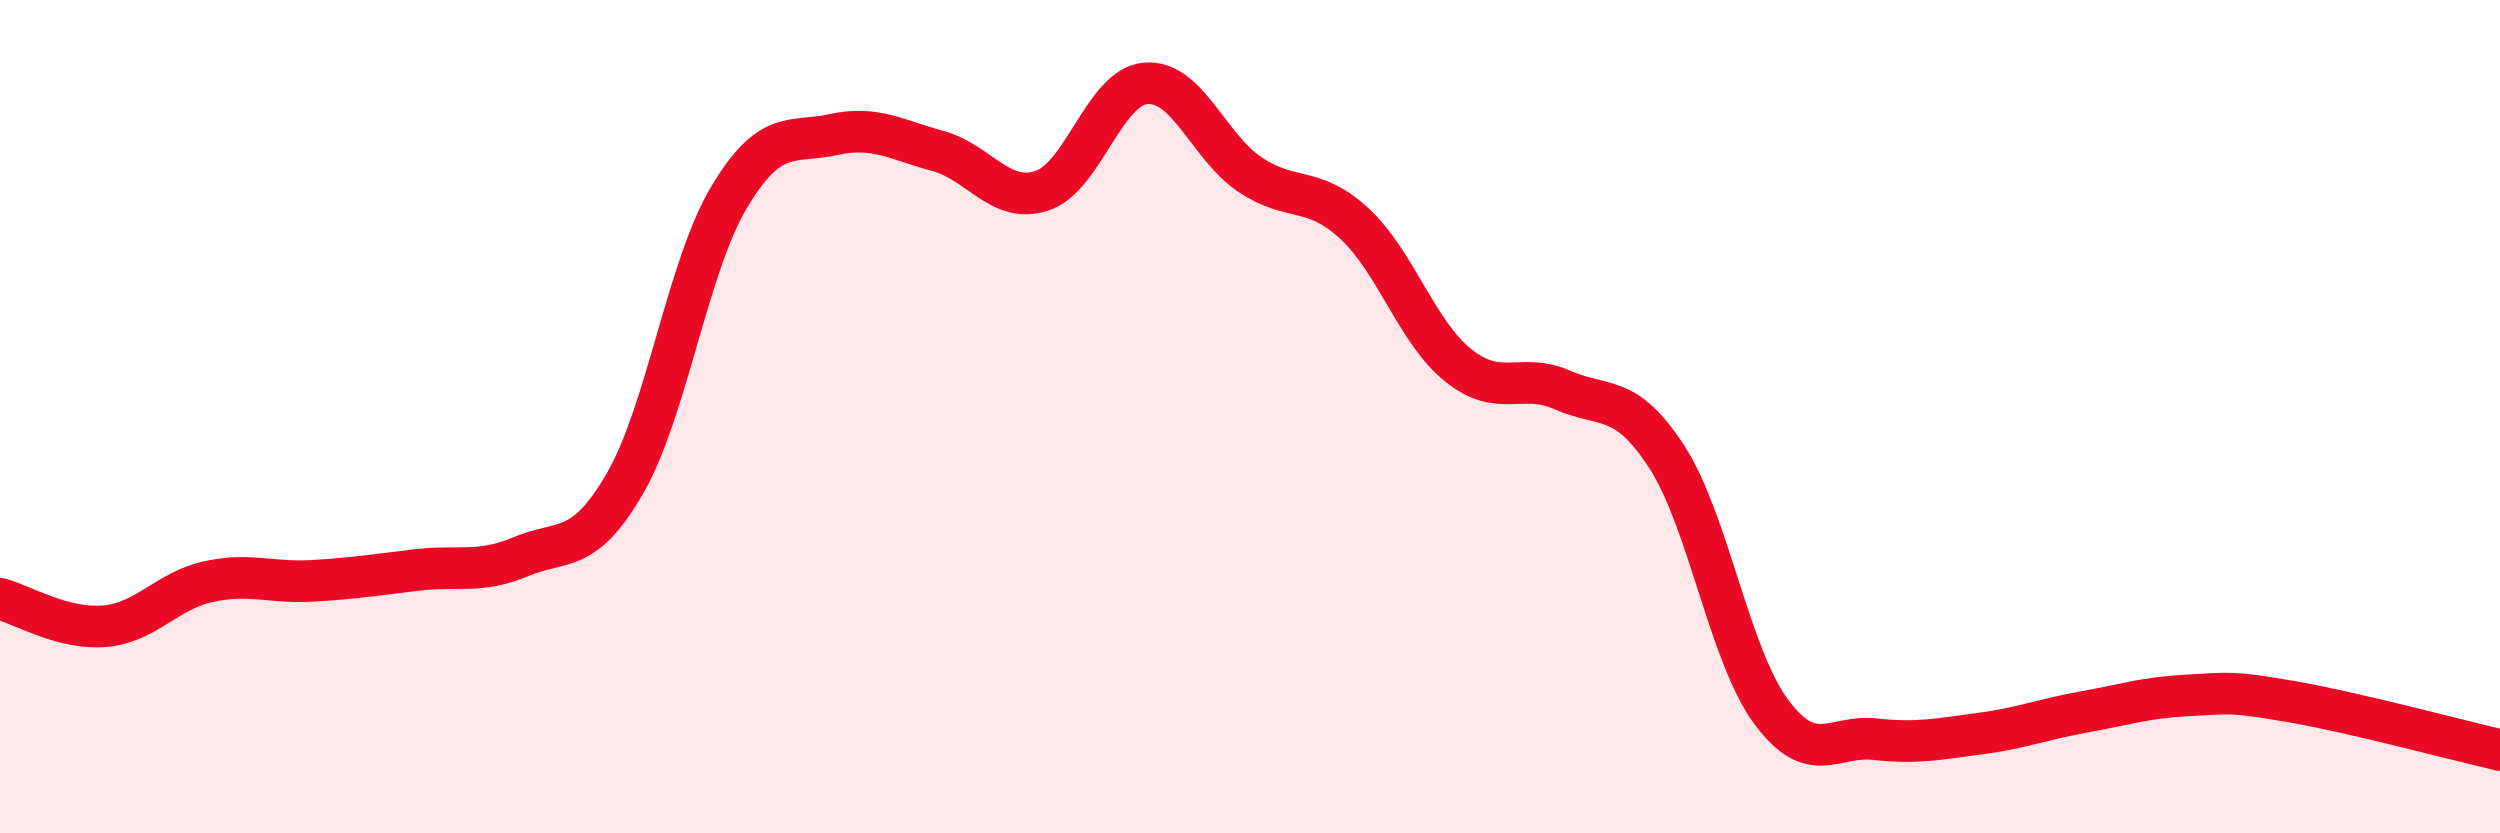
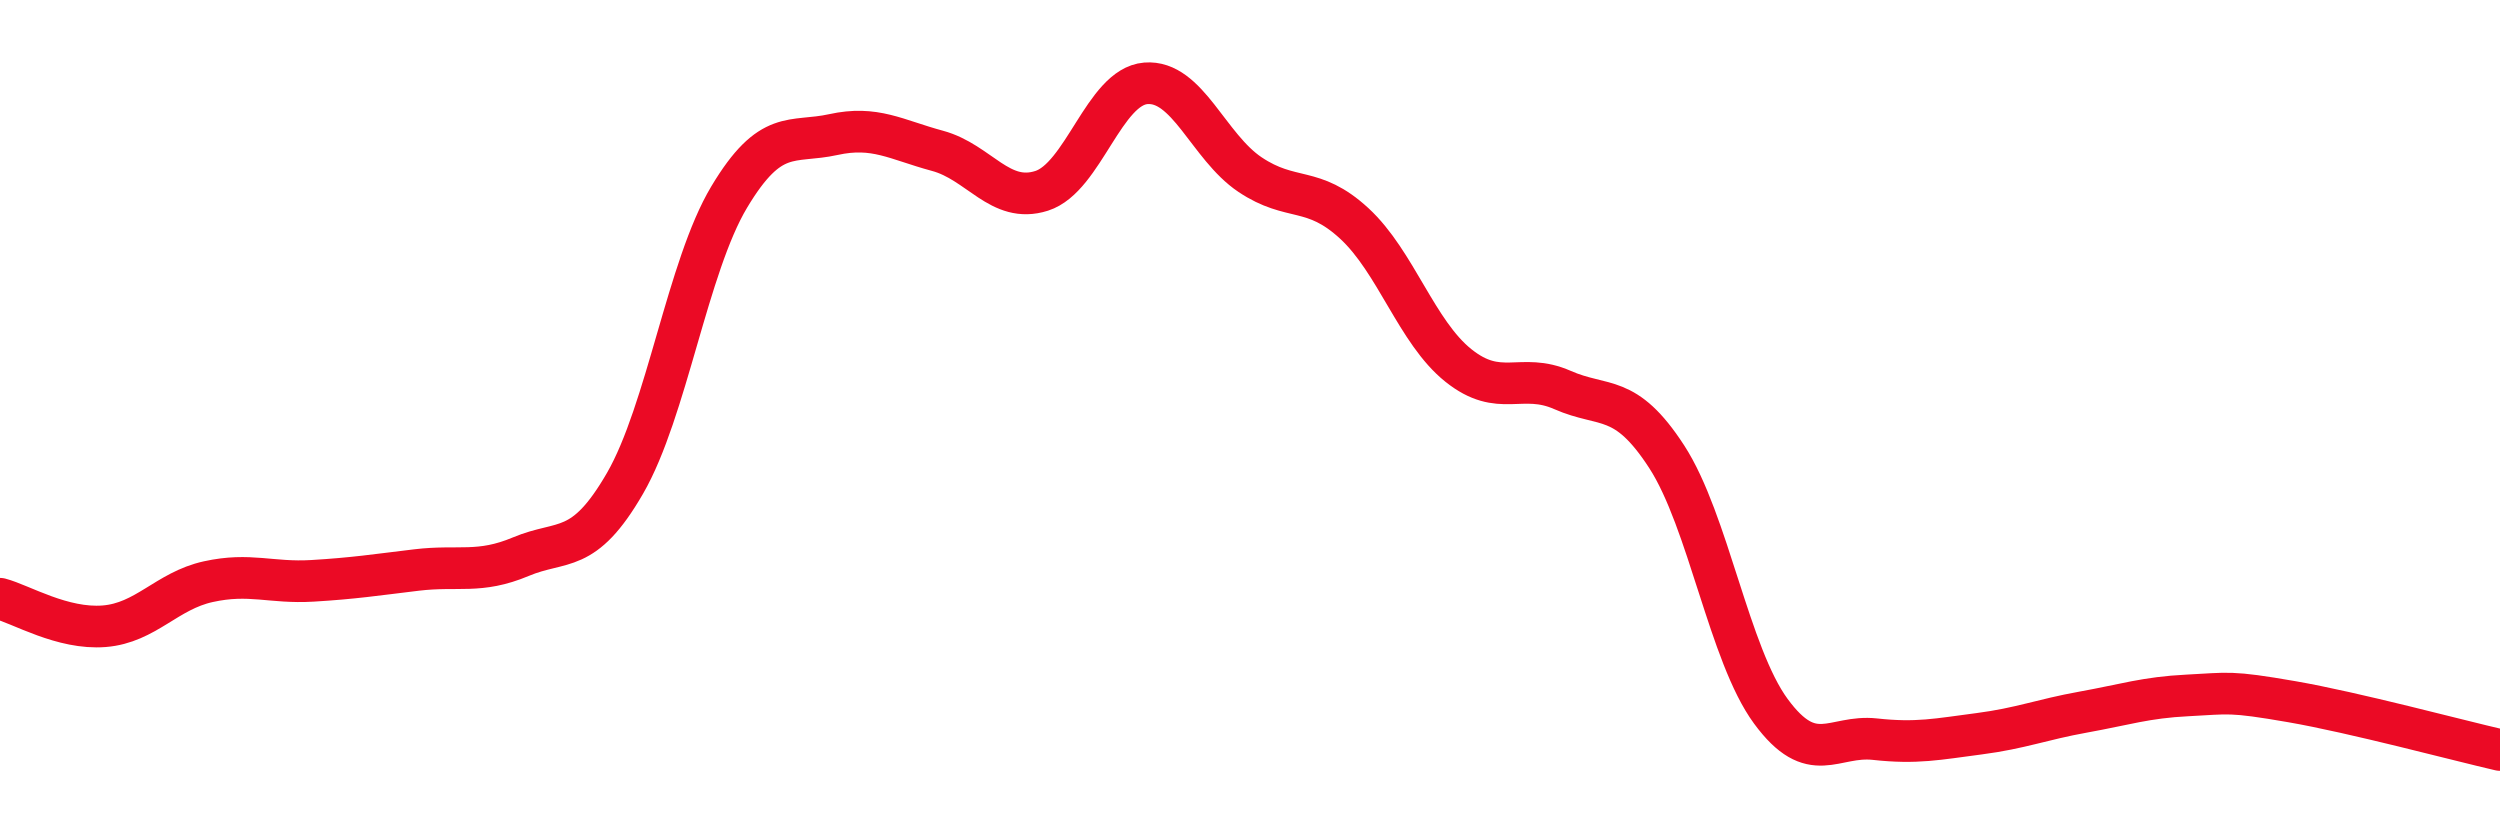
<svg xmlns="http://www.w3.org/2000/svg" width="60" height="20" viewBox="0 0 60 20">
-   <path d="M 0,14.37 C 0.5,14.5 1.5,15.11 2.5,15.03 C 3.5,14.95 4,14.18 5,13.96 C 6,13.74 6.5,14 7.5,13.94 C 8.5,13.88 9,13.8 10,13.68 C 11,13.56 11.5,13.78 12.5,13.36 C 13.5,12.94 14,13.33 15,11.6 C 16,9.87 16.5,6.4 17.5,4.73 C 18.5,3.06 19,3.45 20,3.23 C 21,3.01 21.5,3.35 22.5,3.62 C 23.5,3.89 24,4.9 25,4.58 C 26,4.26 26.5,2.08 27.5,2 C 28.5,1.92 29,3.52 30,4.19 C 31,4.86 31.5,4.44 32.5,5.36 C 33.5,6.28 34,7.97 35,8.77 C 36,9.57 36.5,8.92 37.5,9.36 C 38.5,9.8 39,9.42 40,10.96 C 41,12.5 41.5,15.71 42.5,17.07 C 43.5,18.43 44,17.63 45,17.74 C 46,17.85 46.5,17.74 47.5,17.61 C 48.5,17.48 49,17.27 50,17.09 C 51,16.91 51.5,16.74 52.5,16.69 C 53.5,16.64 53.5,16.58 55,16.84 C 56.5,17.1 59,17.77 60,18L60 20L0 20Z" fill="#EB0A25" opacity="0.1" stroke-linecap="round" stroke-linejoin="round" />
  <path d="M 0,14.37 C 0.5,14.5 1.5,15.11 2.5,15.03 C 3.5,14.95 4,14.18 5,13.96 C 6,13.74 6.5,14 7.5,13.94 C 8.5,13.88 9,13.8 10,13.68 C 11,13.56 11.5,13.78 12.5,13.36 C 13.5,12.94 14,13.33 15,11.6 C 16,9.87 16.5,6.4 17.5,4.73 C 18.5,3.06 19,3.45 20,3.23 C 21,3.01 21.5,3.35 22.5,3.62 C 23.5,3.89 24,4.9 25,4.58 C 26,4.26 26.5,2.08 27.5,2 C 28.5,1.92 29,3.52 30,4.19 C 31,4.86 31.5,4.44 32.5,5.36 C 33.5,6.28 34,7.97 35,8.77 C 36,9.57 36.5,8.92 37.5,9.36 C 38.5,9.8 39,9.42 40,10.96 C 41,12.5 41.5,15.71 42.5,17.07 C 43.5,18.43 44,17.63 45,17.74 C 46,17.85 46.5,17.74 47.5,17.61 C 48.5,17.48 49,17.27 50,17.09 C 51,16.91 51.5,16.74 52.5,16.69 C 53.5,16.64 53.5,16.58 55,16.84 C 56.5,17.1 59,17.77 60,18" stroke="#EB0A25" stroke-width="1" fill="none" stroke-linecap="round" stroke-linejoin="round" />
</svg>